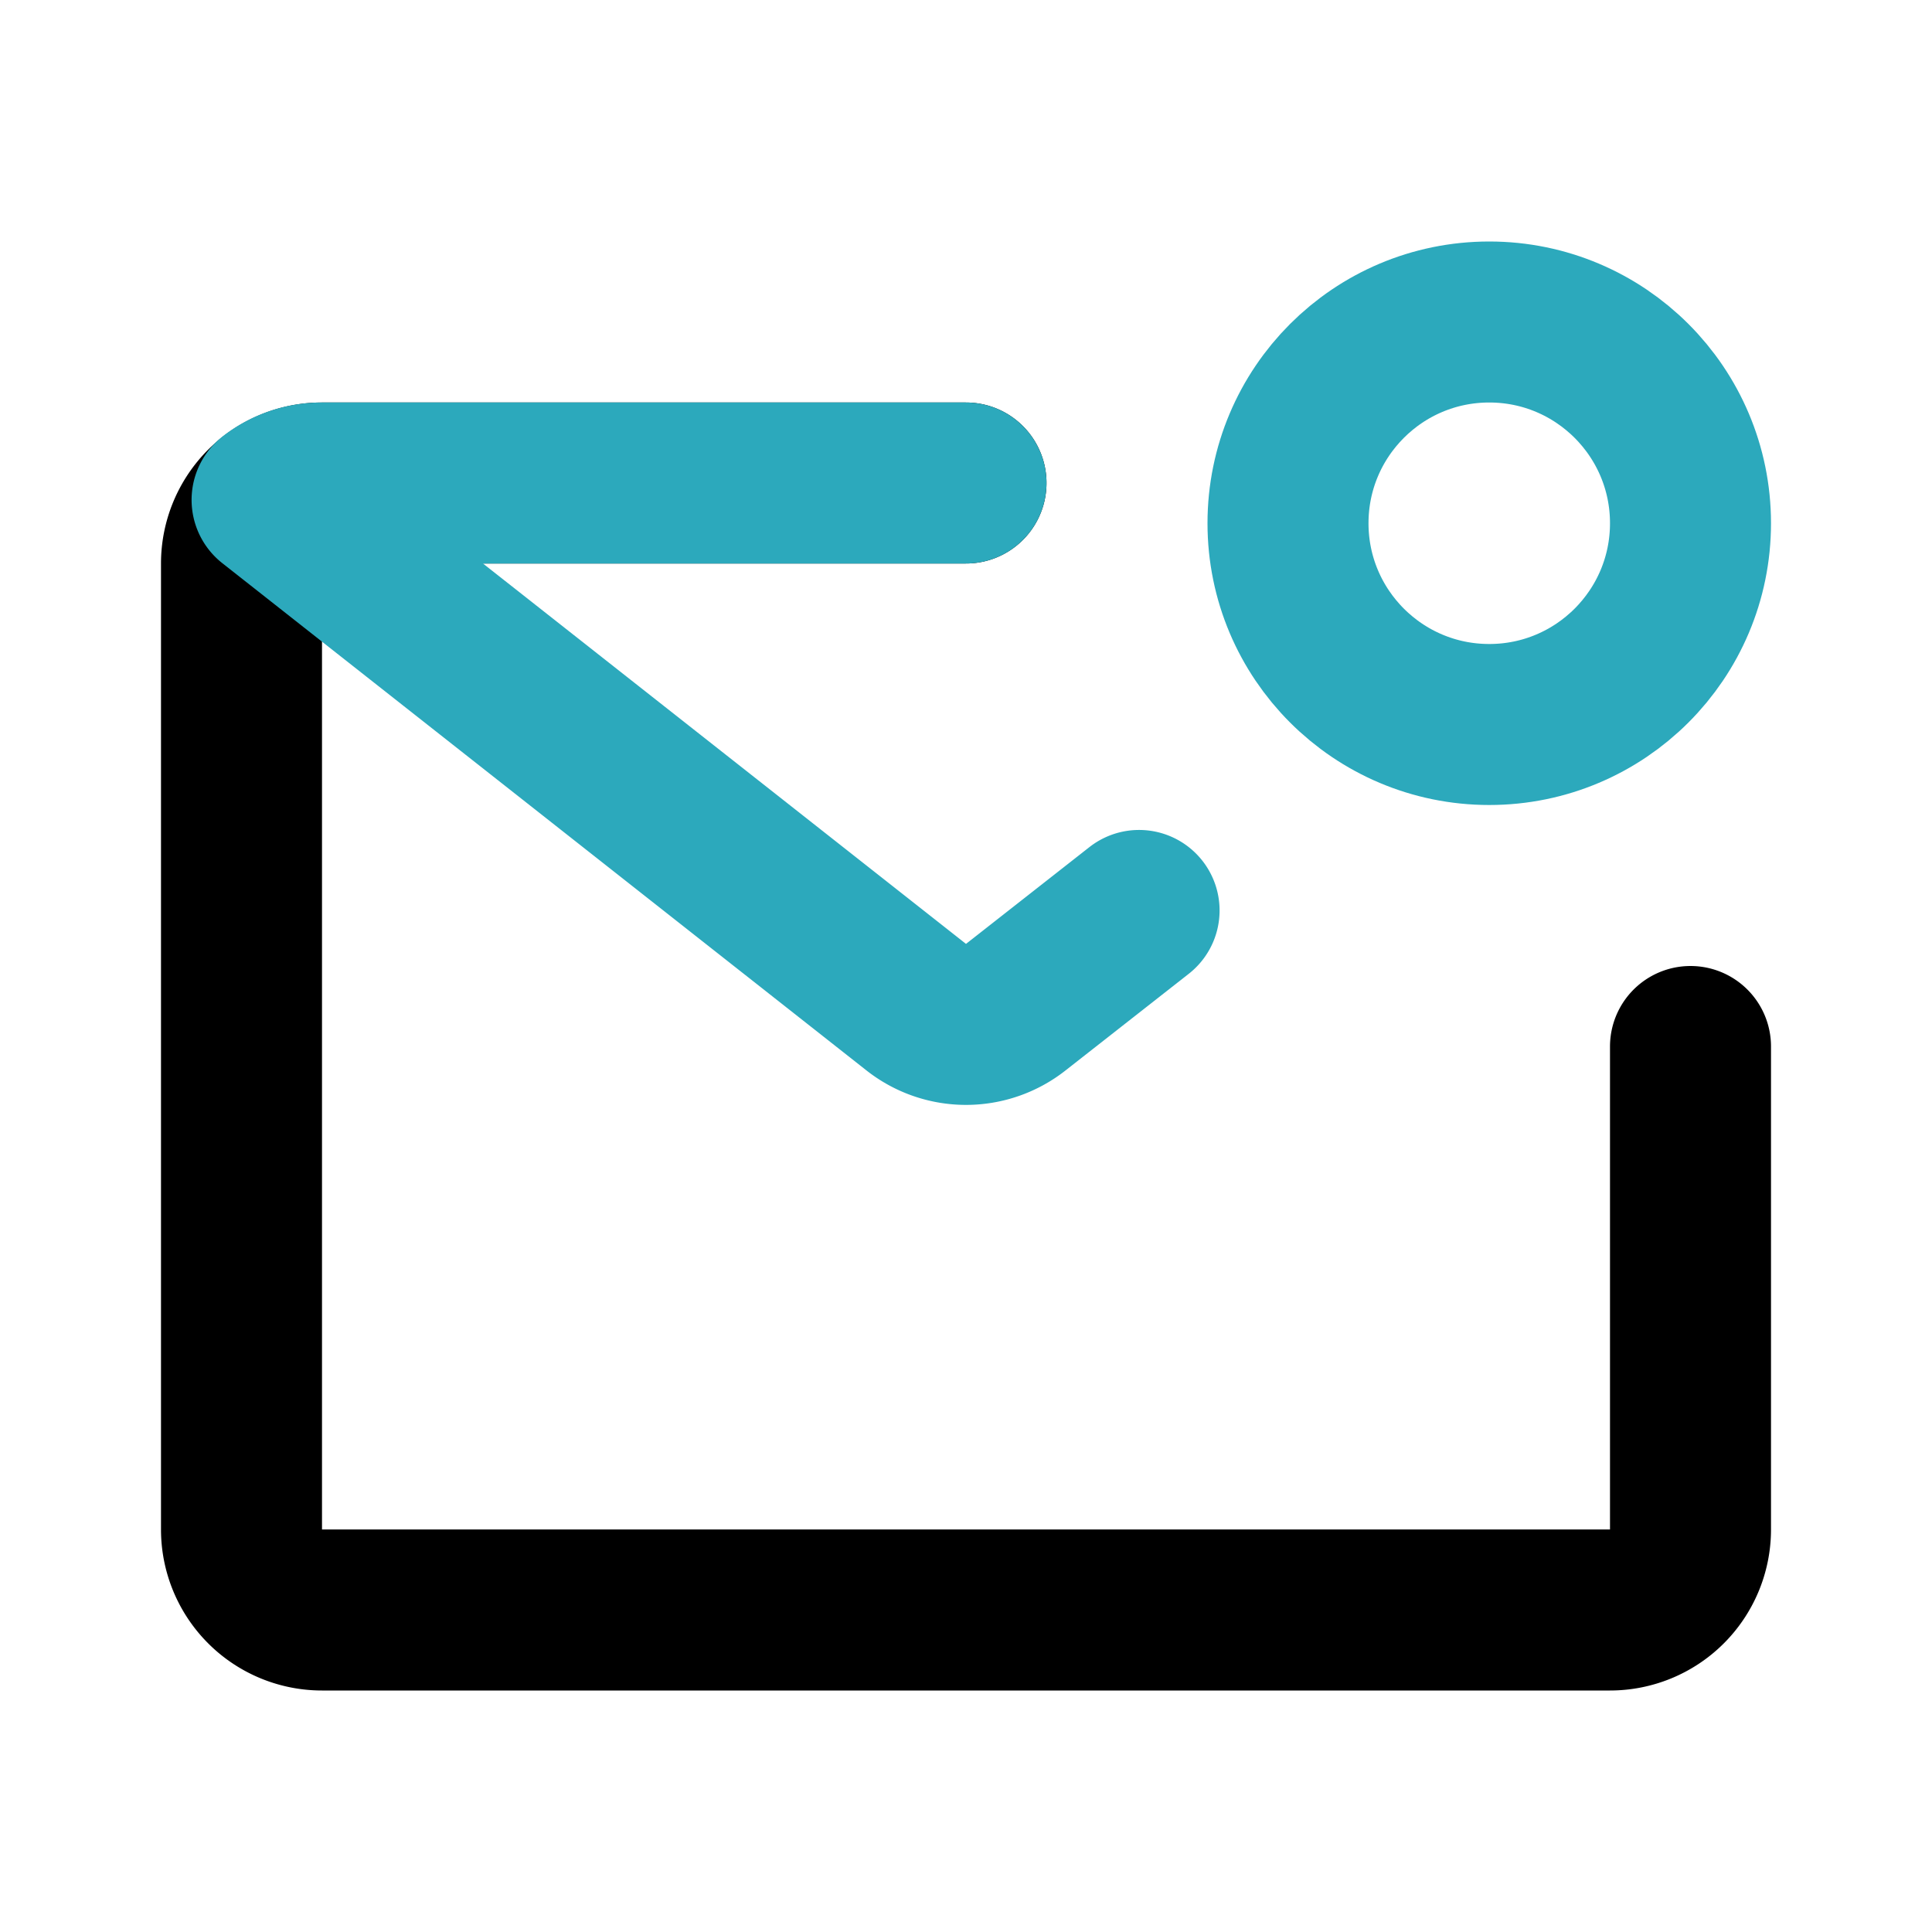
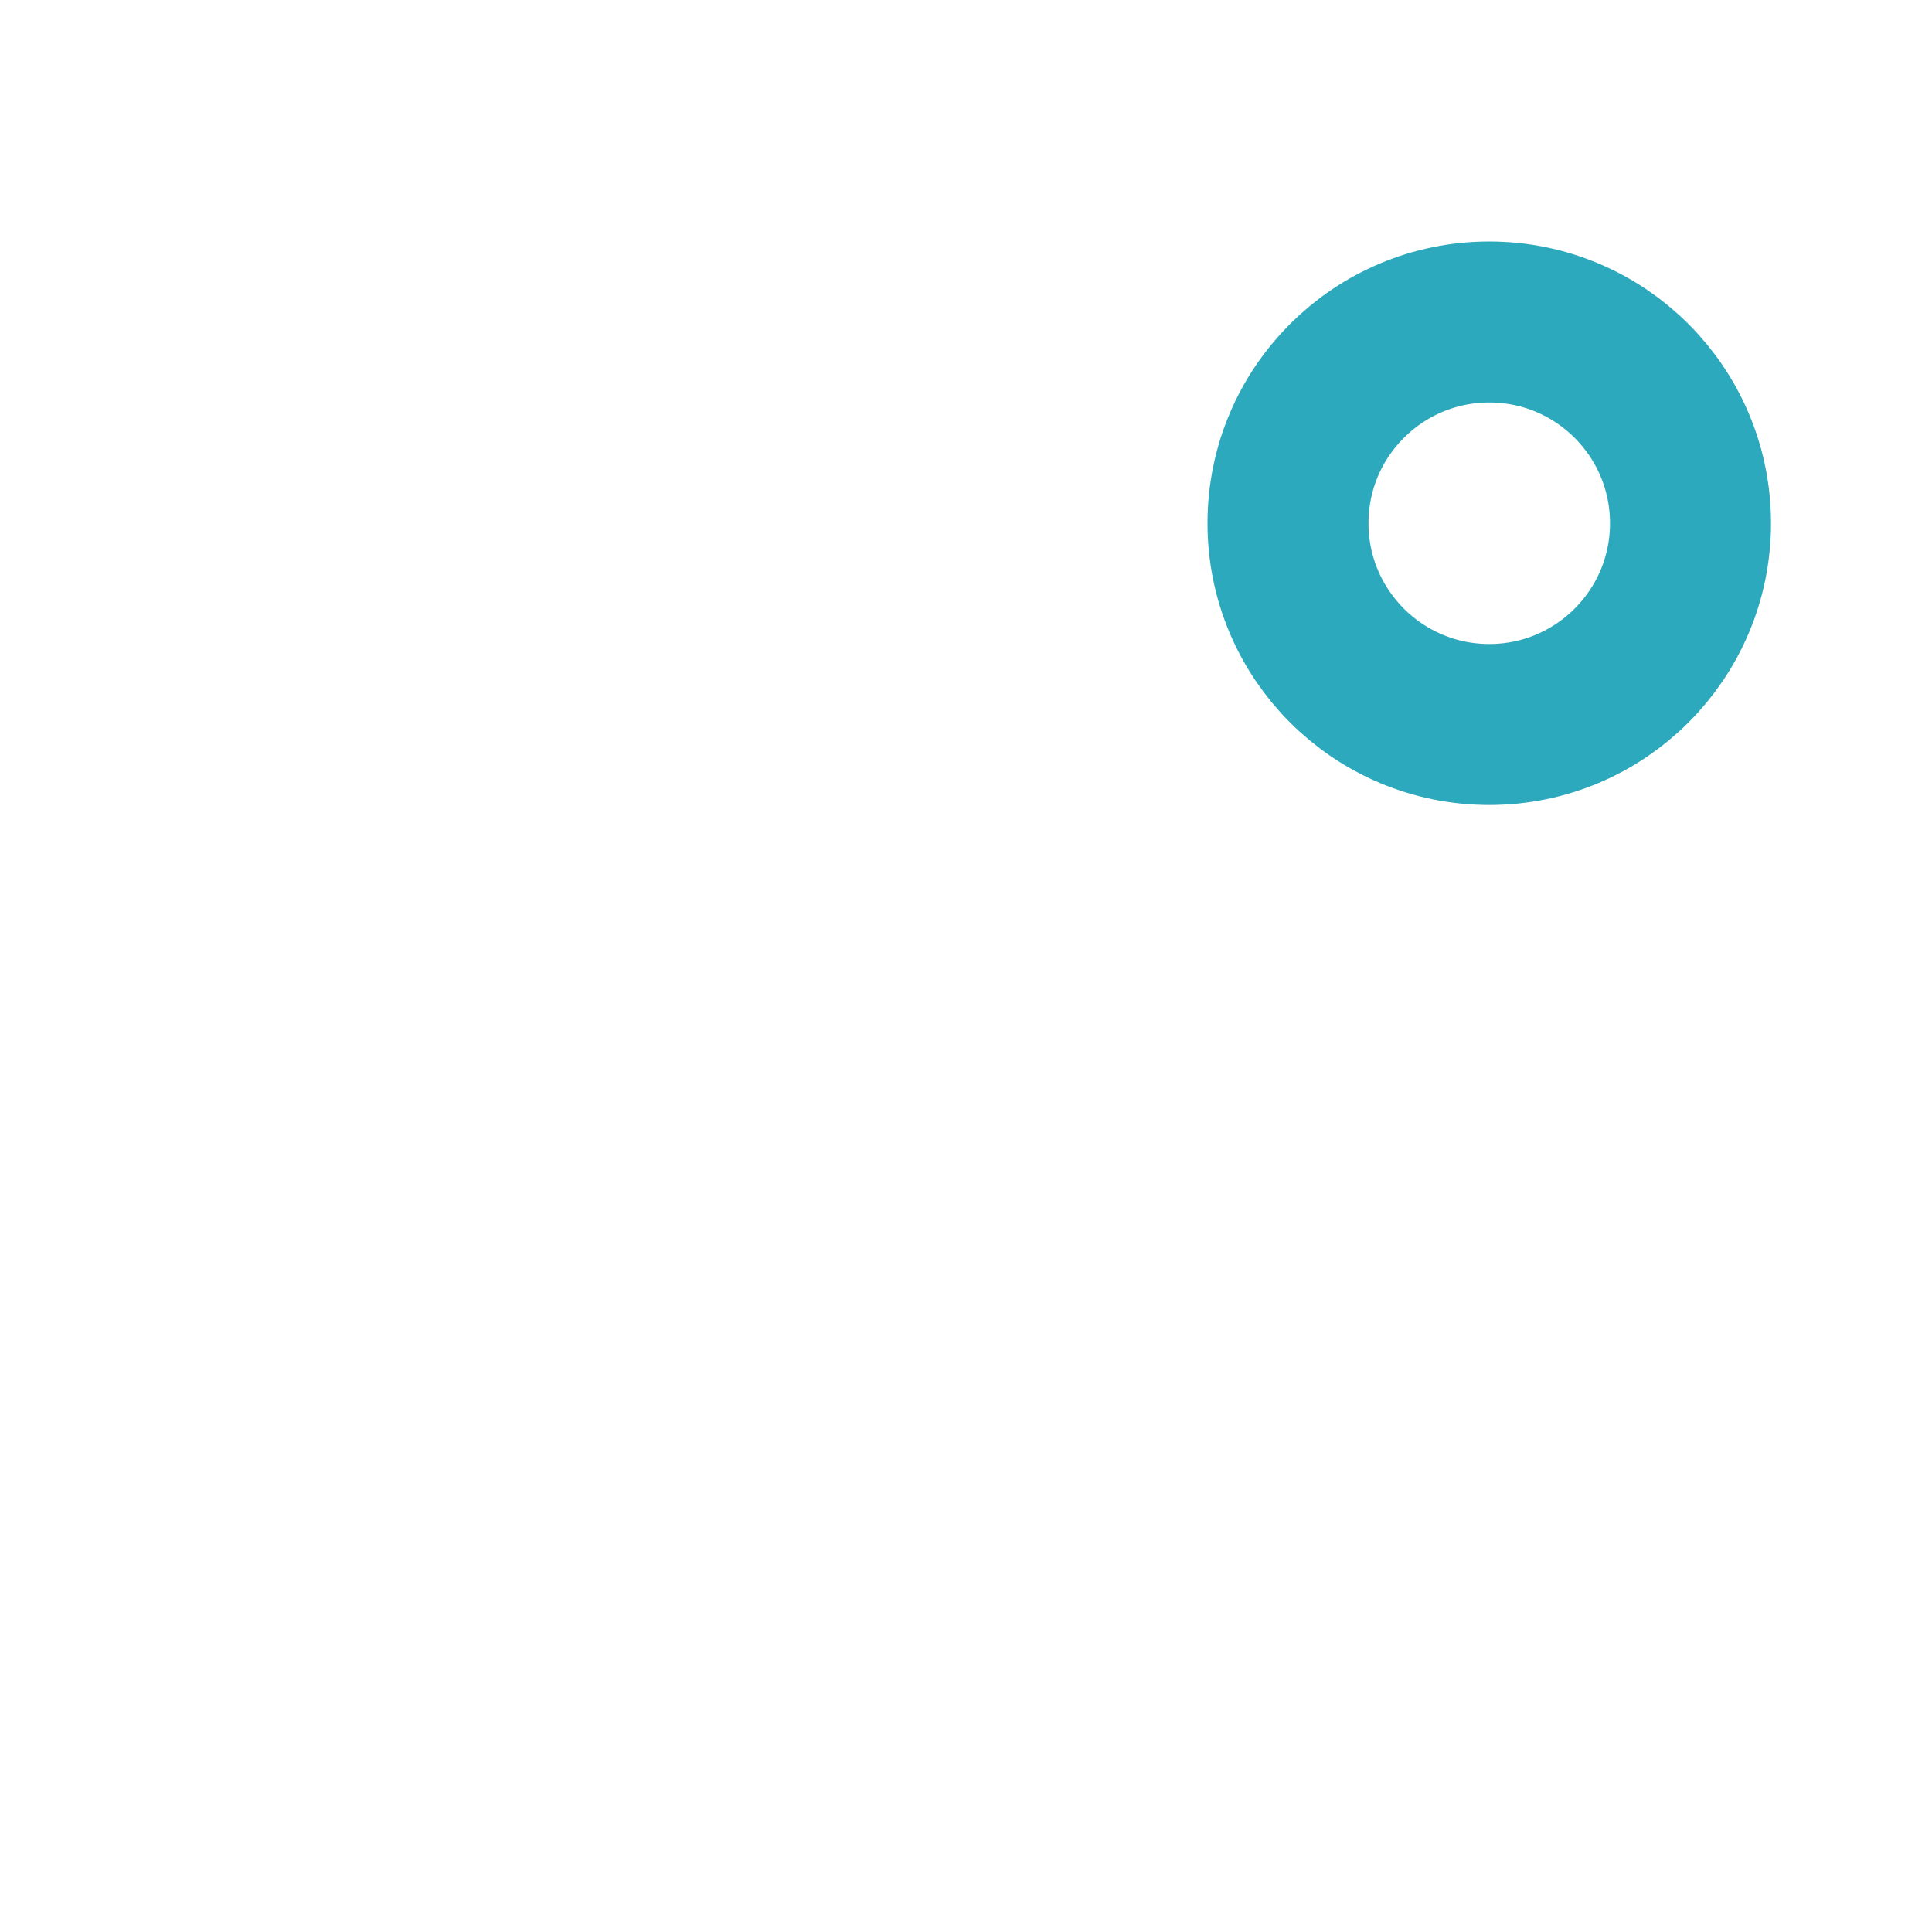
<svg xmlns="http://www.w3.org/2000/svg" fill="#000000" width="800px" height="800px" viewBox="0 0 24 24" id="mail-notification-2" data-name="Line Color" class="icon line-color">
-   <path id="primary" d="M21,13v6a1,1,0,0,1-1,1H4a1,1,0,0,1-1-1V7A1,1,0,0,1,4,6h8" style="fill: none; stroke: rgb(0, 0, 0); stroke-linecap: round; stroke-linejoin: round; stroke-width: 2;" />
-   <path id="secondary" d="M14.15,11.31l-1.53,1.2a1,1,0,0,1-1.24,0l-8-6.3A1,1,0,0,1,4,6h8" style="fill: none; stroke: rgb(44, 169, 188); stroke-linecap: round; stroke-linejoin: round; stroke-width: 2;" />
  <circle id="secondary-2" data-name="secondary" cx="18.5" cy="6.5" r="2.5" style="fill: none; stroke: rgb(44, 169, 188); stroke-linecap: round; stroke-linejoin: round; stroke-width: 2;" />
</svg>